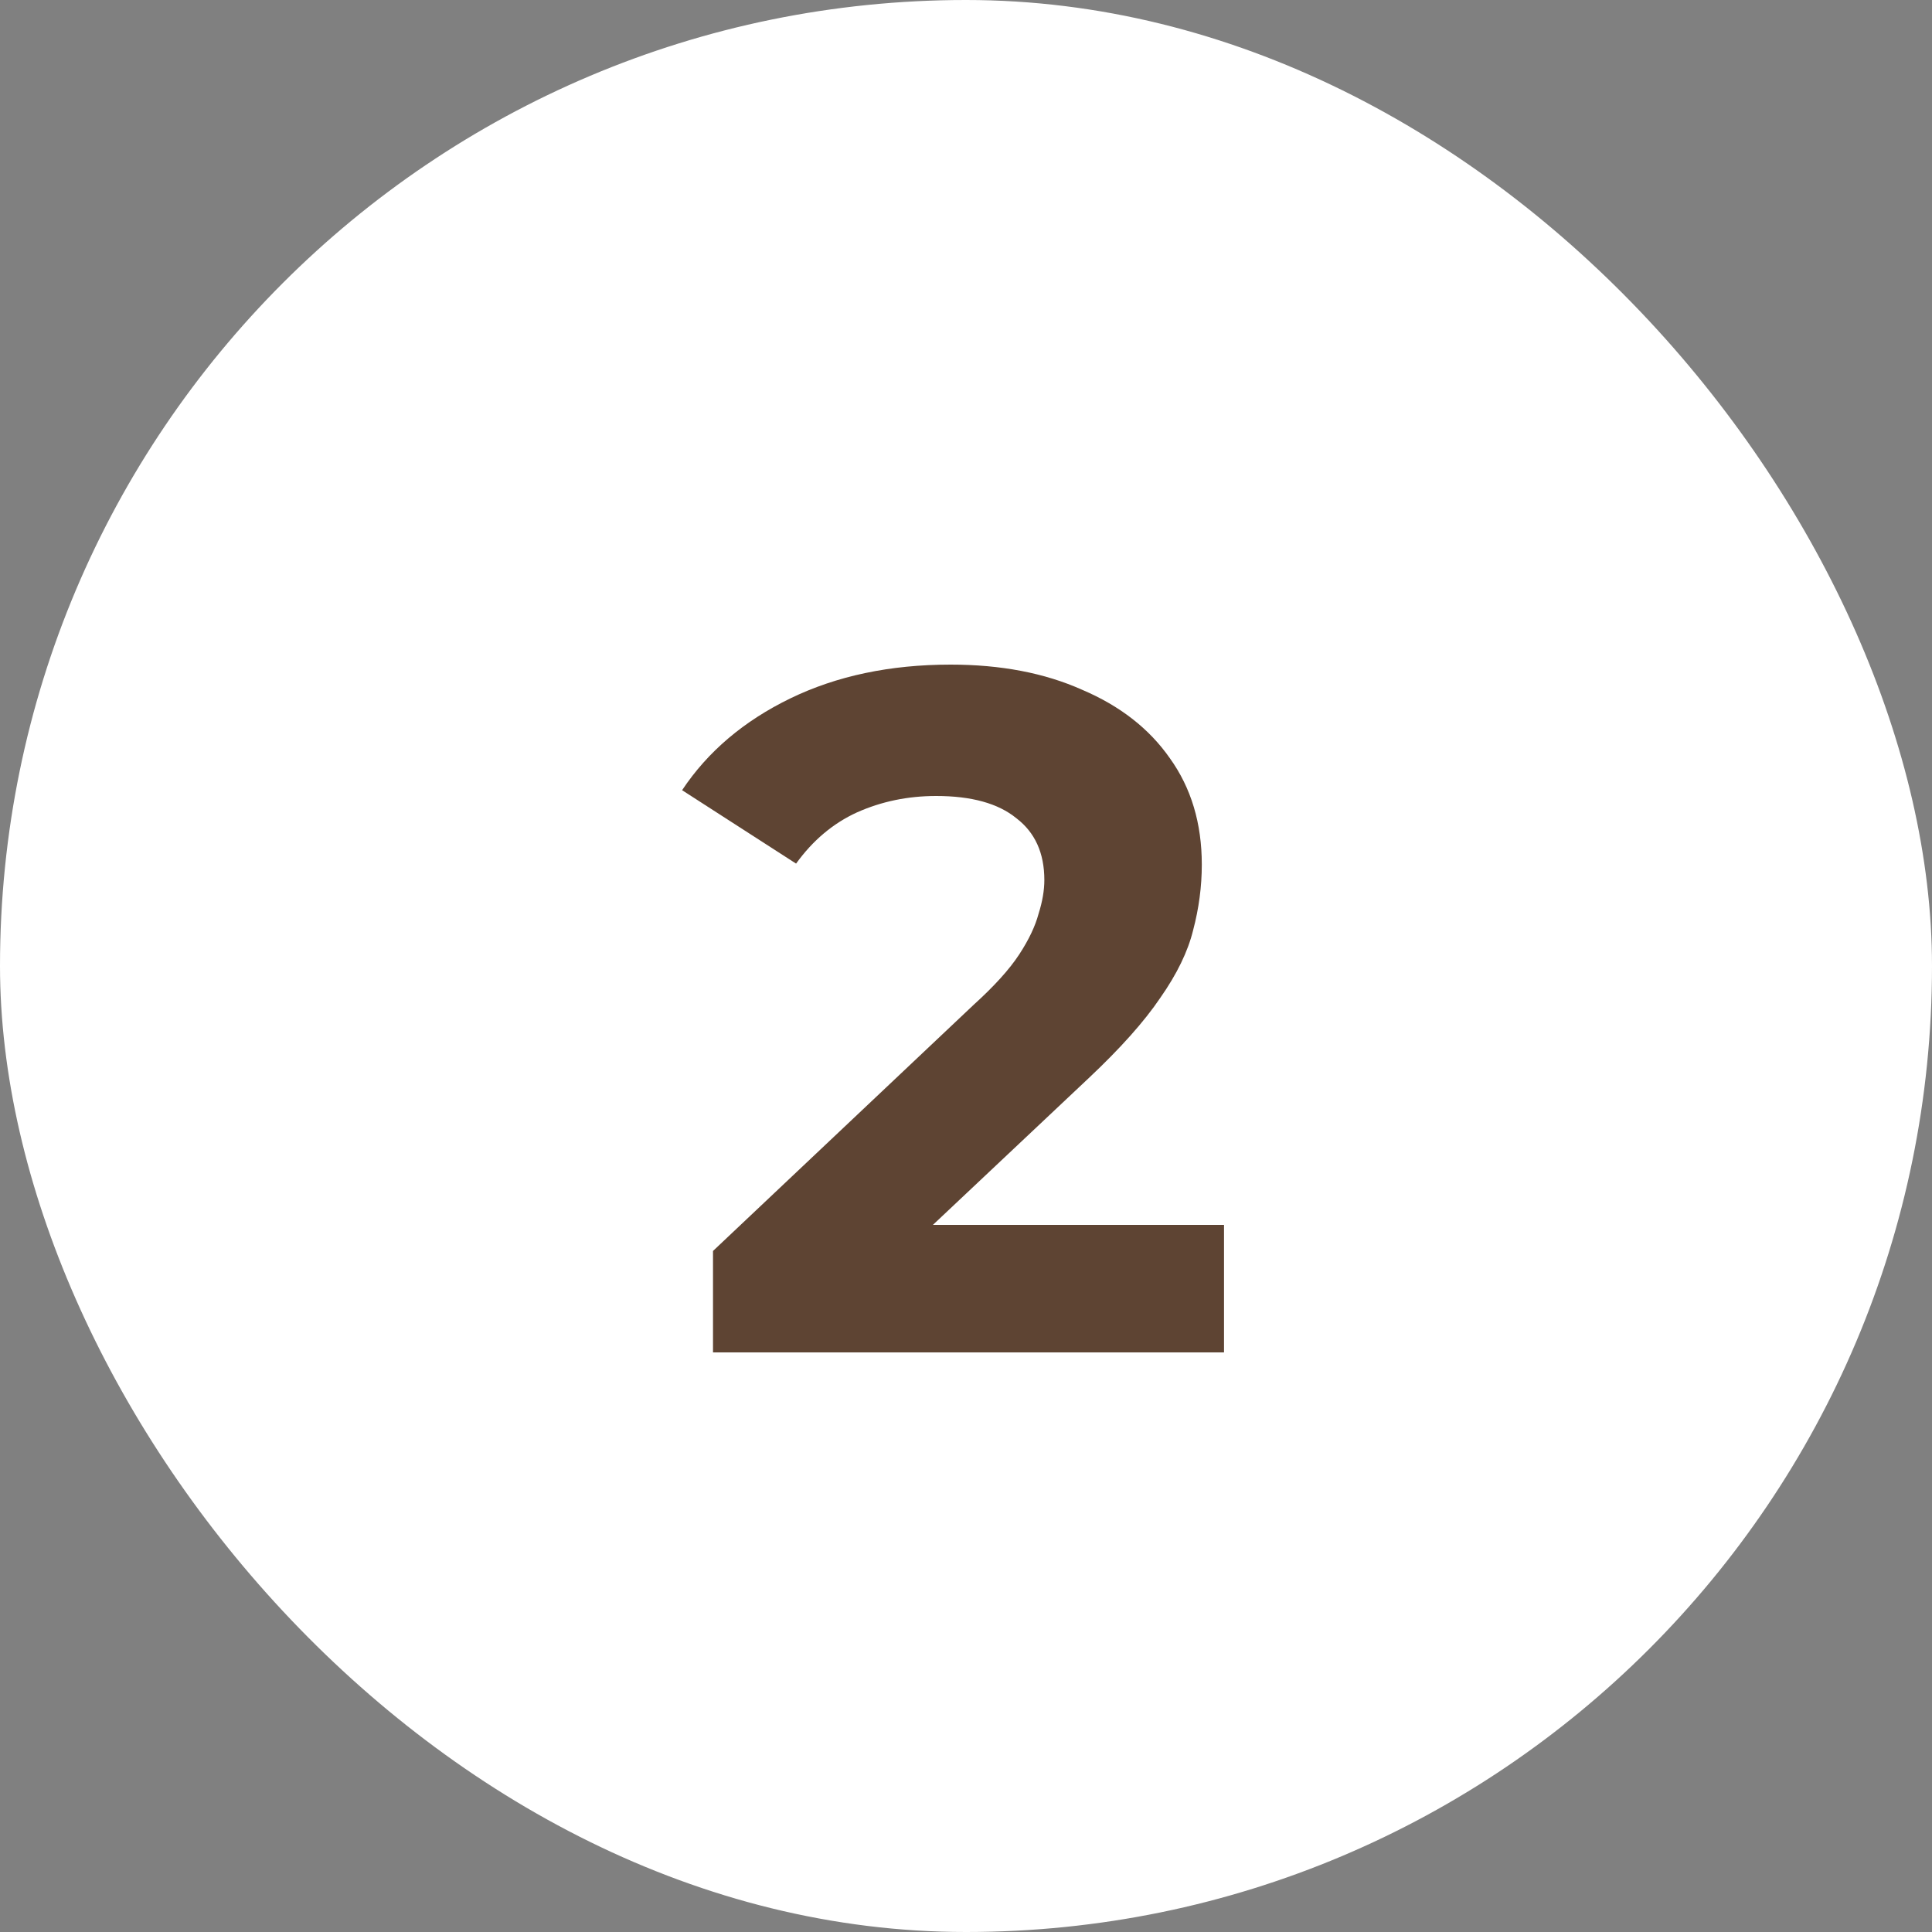
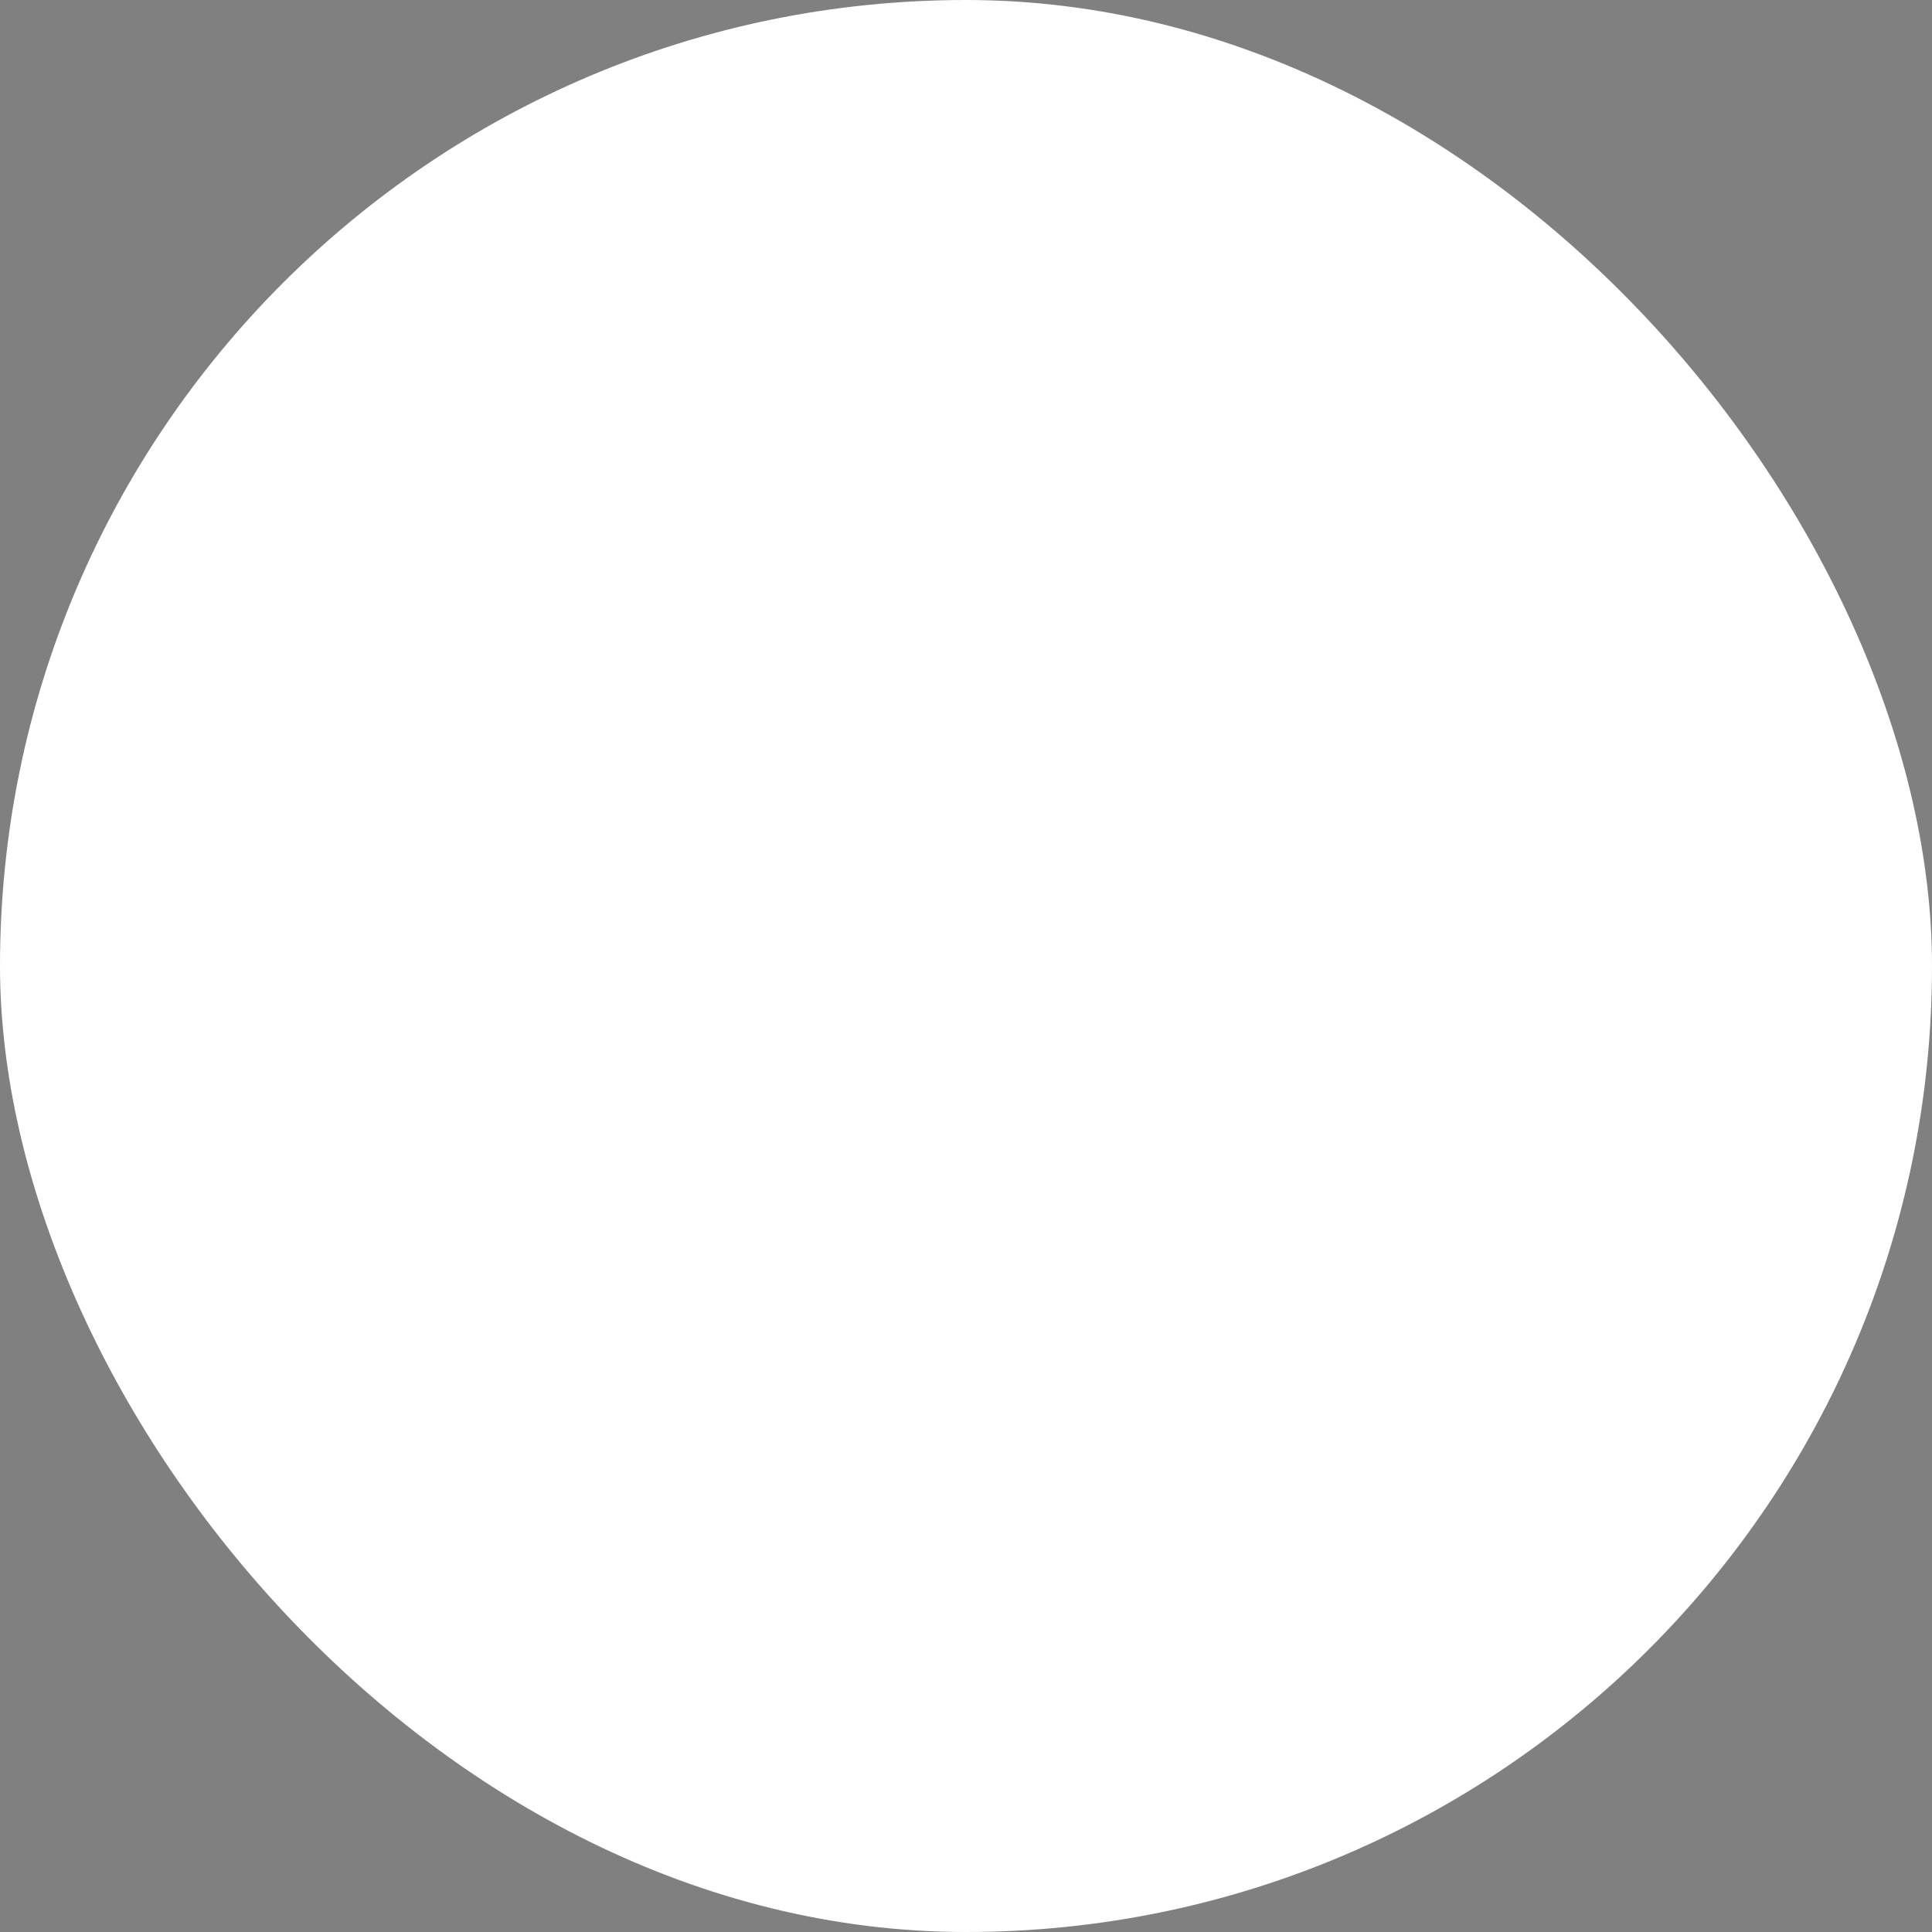
<svg xmlns="http://www.w3.org/2000/svg" width="20" height="20" viewBox="0 0 20 20" fill="none">
  <rect x="0" y="0" width="20" height="20" fill="#808080" stroke="none" />
  <rect width="20" height="20" rx="10" fill="white" />
-   <path d="M7.381 14V12.95L10.081 10.4C10.294 10.207 10.451 10.033 10.551 9.88C10.651 9.727 10.717 9.587 10.751 9.46C10.791 9.333 10.811 9.217 10.811 9.11C10.811 8.83 10.714 8.617 10.521 8.47C10.334 8.317 10.057 8.24 9.691 8.24C9.397 8.24 9.124 8.297 8.871 8.41C8.624 8.523 8.414 8.7 8.241 8.94L7.061 8.18C7.327 7.78 7.701 7.463 8.181 7.23C8.661 6.997 9.214 6.88 9.841 6.88C10.361 6.88 10.814 6.967 11.201 7.14C11.594 7.307 11.897 7.543 12.111 7.85C12.331 8.157 12.441 8.523 12.441 8.95C12.441 9.177 12.411 9.403 12.351 9.63C12.297 9.85 12.184 10.083 12.011 10.33C11.844 10.577 11.597 10.853 11.271 11.16L9.031 13.27L8.721 12.68H12.671V14H7.381Z" fill="#5E4433" />
</svg>